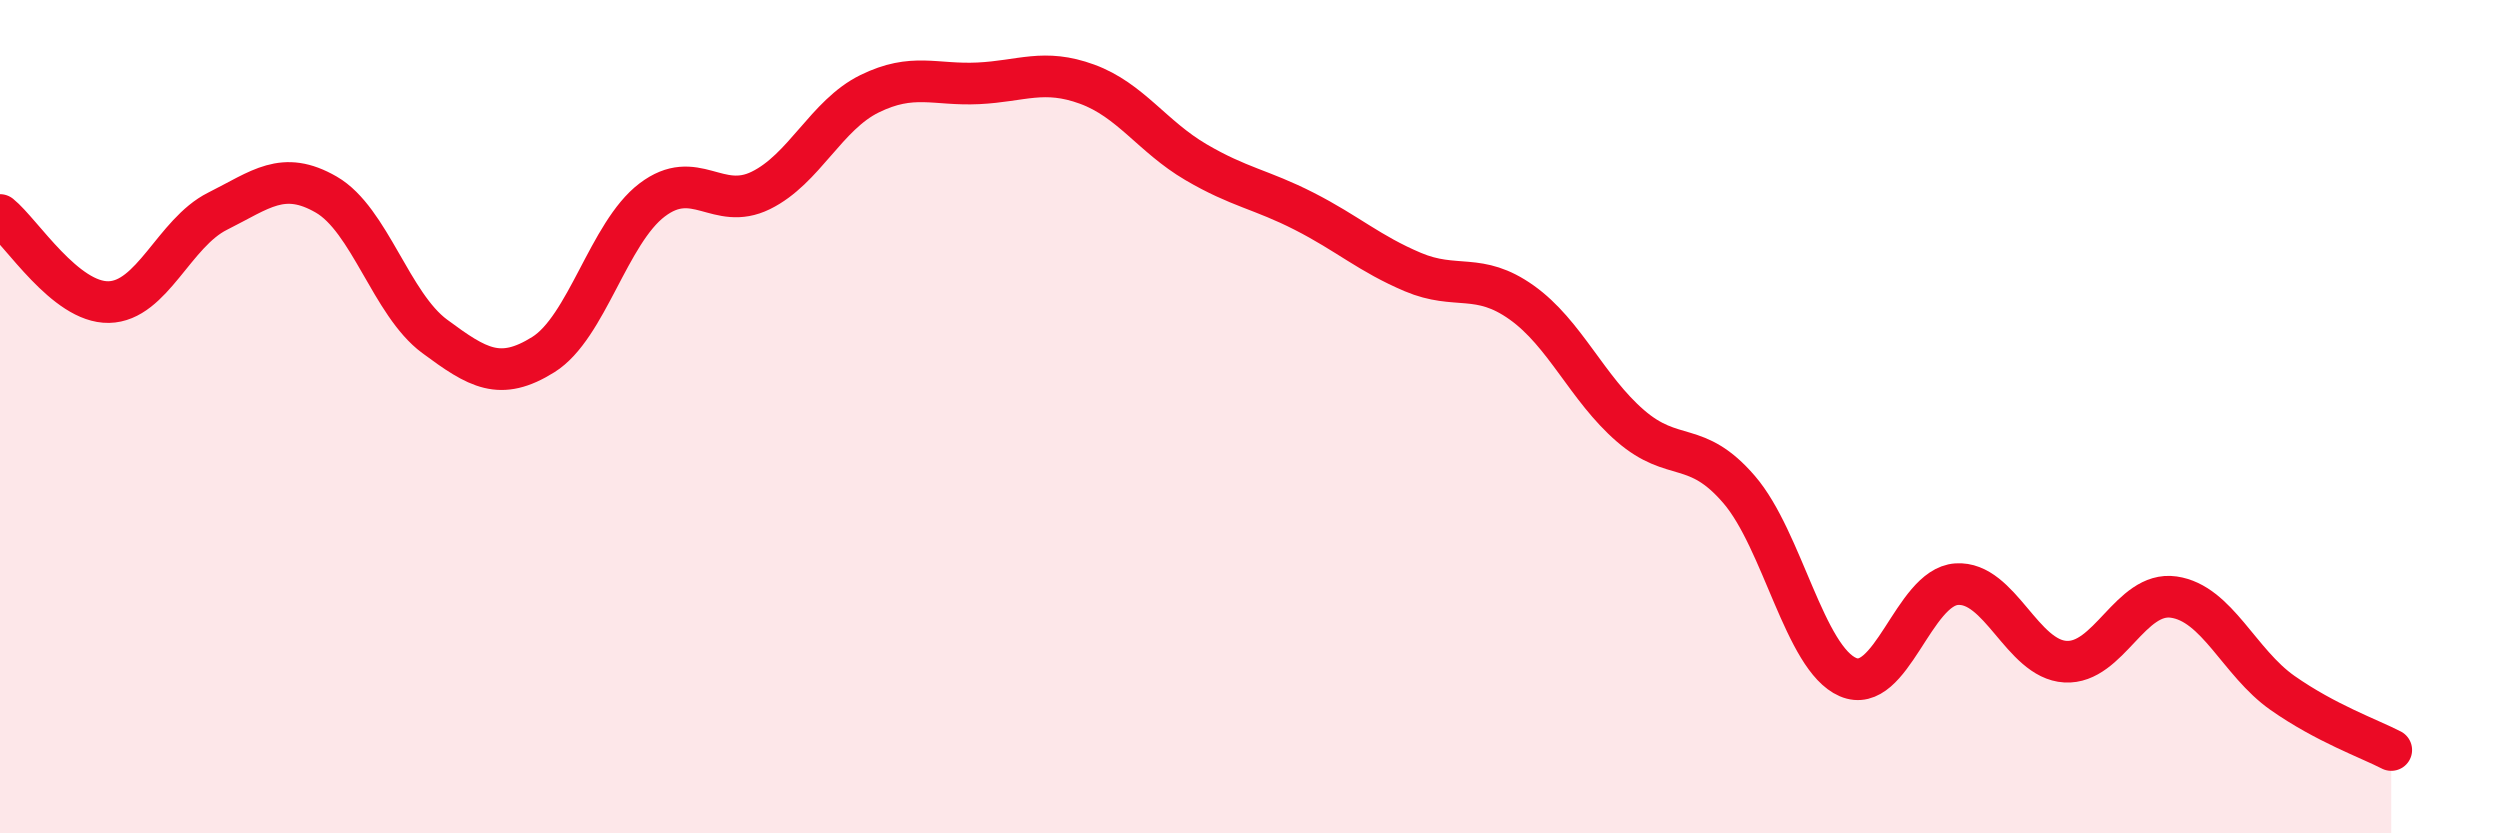
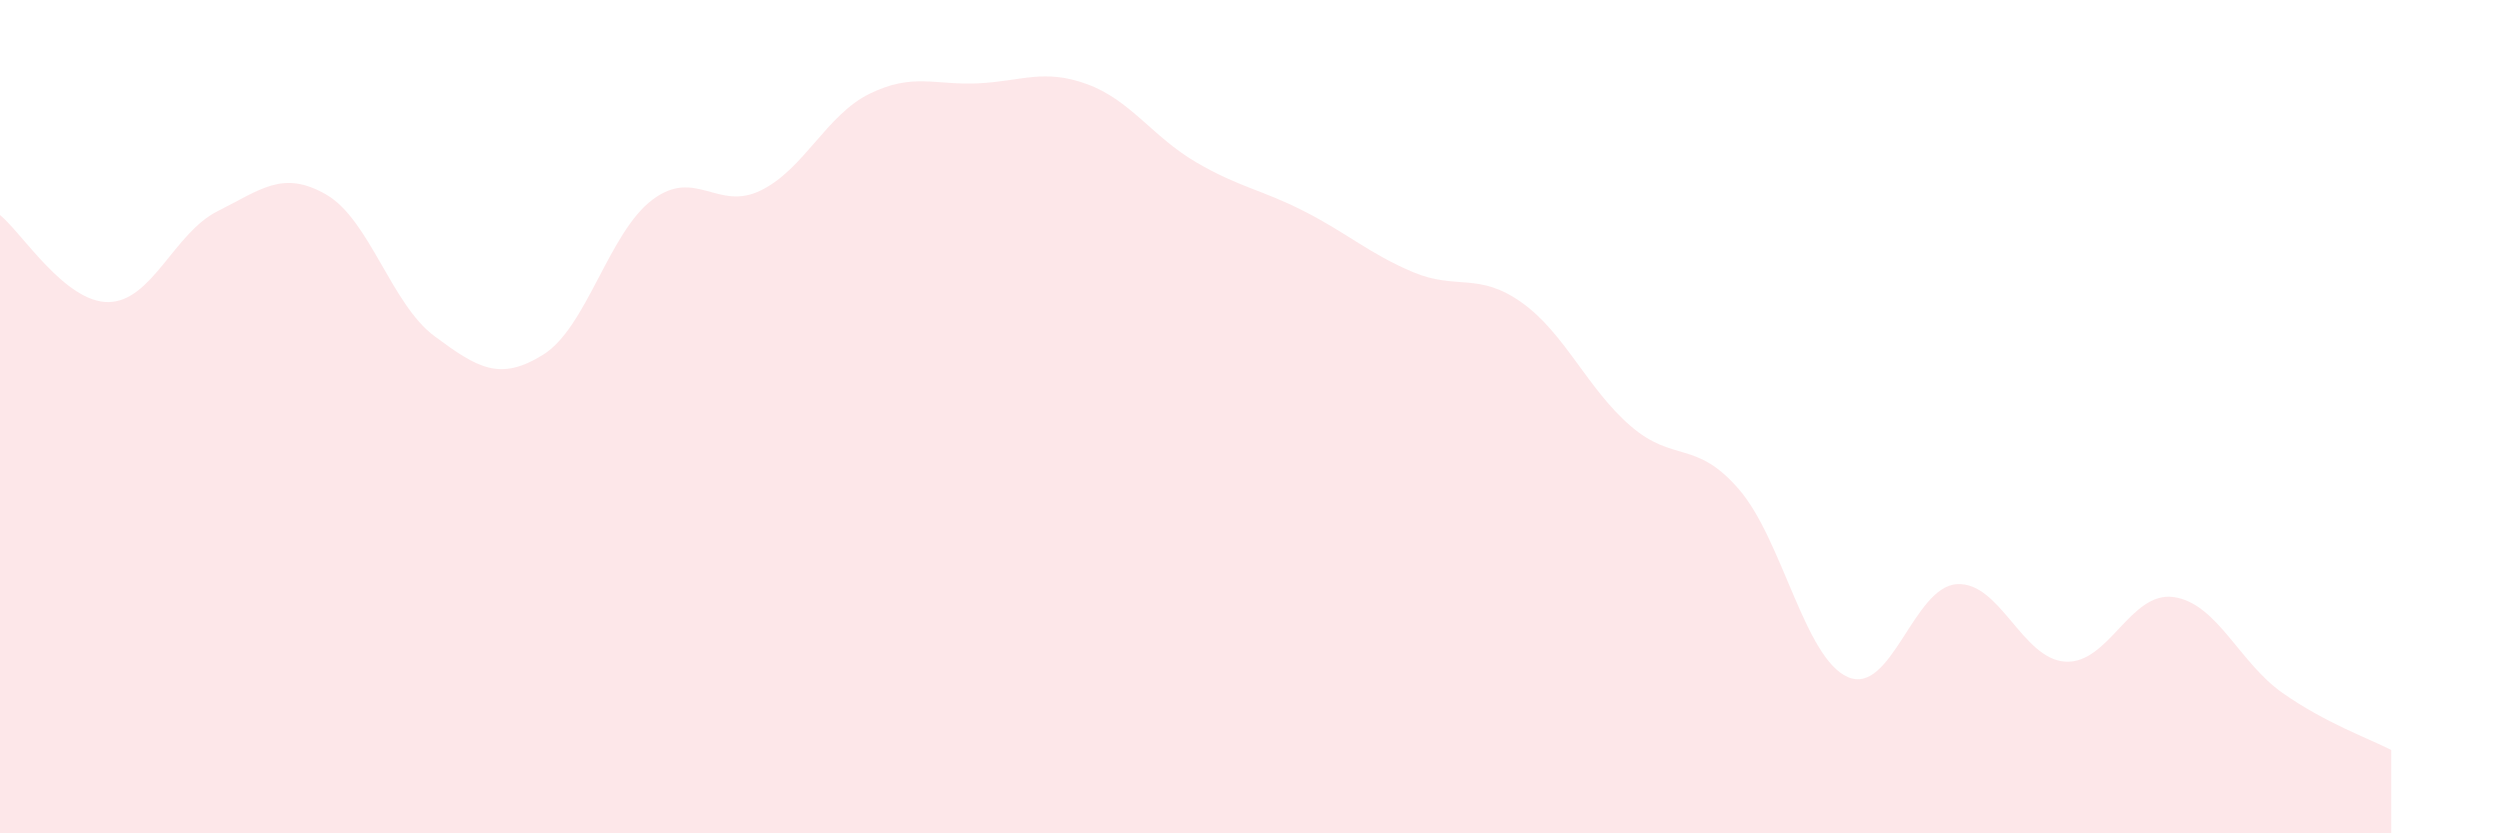
<svg xmlns="http://www.w3.org/2000/svg" width="60" height="20" viewBox="0 0 60 20">
  <path d="M 0,5.16 C 0.52,5.58 1.57,7.27 2.61,7.25 C 3.65,7.23 4.18,5.59 5.22,5.07 C 6.26,4.55 6.79,4.07 7.83,4.67 C 8.87,5.27 9.39,7.3 10.43,8.07 C 11.47,8.84 12,9.16 13.04,8.51 C 14.08,7.86 14.61,5.59 15.65,4.8 C 16.69,4.01 17.22,5.08 18.26,4.57 C 19.3,4.06 19.83,2.76 20.87,2.25 C 21.91,1.74 22.44,2.05 23.48,2 C 24.52,1.95 25.05,1.64 26.09,2.02 C 27.13,2.4 27.66,3.28 28.7,3.89 C 29.74,4.5 30.26,4.54 31.3,5.07 C 32.34,5.6 32.87,6.09 33.91,6.53 C 34.95,6.97 35.48,6.52 36.52,7.26 C 37.56,8 38.09,9.32 39.13,10.22 C 40.17,11.12 40.7,10.54 41.74,11.75 C 42.78,12.96 43.31,15.8 44.35,16.25 C 45.39,16.7 45.92,14.09 46.96,14.02 C 48,13.95 48.53,15.82 49.57,15.88 C 50.61,15.94 51.13,14.18 52.17,14.33 C 53.21,14.48 53.74,15.9 54.78,16.63 C 55.82,17.36 56.87,17.73 57.39,18L57.39 20L0 20Z" fill="#EB0A25" opacity="0.1" stroke-linecap="round" stroke-linejoin="round" />
-   <path d="M 0,5.16 C 0.52,5.58 1.57,7.27 2.61,7.25 C 3.65,7.23 4.18,5.59 5.22,5.07 C 6.26,4.55 6.79,4.07 7.83,4.67 C 8.87,5.27 9.39,7.3 10.43,8.07 C 11.47,8.84 12,9.16 13.04,8.51 C 14.08,7.86 14.61,5.59 15.65,4.8 C 16.69,4.01 17.22,5.08 18.26,4.57 C 19.3,4.06 19.83,2.76 20.87,2.25 C 21.91,1.74 22.44,2.05 23.48,2 C 24.52,1.95 25.05,1.64 26.09,2.02 C 27.13,2.4 27.66,3.28 28.7,3.89 C 29.74,4.5 30.26,4.54 31.3,5.07 C 32.34,5.6 32.87,6.09 33.91,6.53 C 34.95,6.97 35.48,6.52 36.52,7.26 C 37.56,8 38.09,9.32 39.13,10.22 C 40.17,11.12 40.7,10.54 41.74,11.75 C 42.78,12.96 43.31,15.8 44.35,16.25 C 45.39,16.7 45.92,14.09 46.96,14.02 C 48,13.95 48.53,15.82 49.57,15.88 C 50.61,15.94 51.13,14.18 52.17,14.33 C 53.21,14.48 53.74,15.9 54.78,16.63 C 55.82,17.36 56.87,17.73 57.39,18" stroke="#EB0A25" stroke-width="1" fill="none" stroke-linecap="round" stroke-linejoin="round" />
</svg>